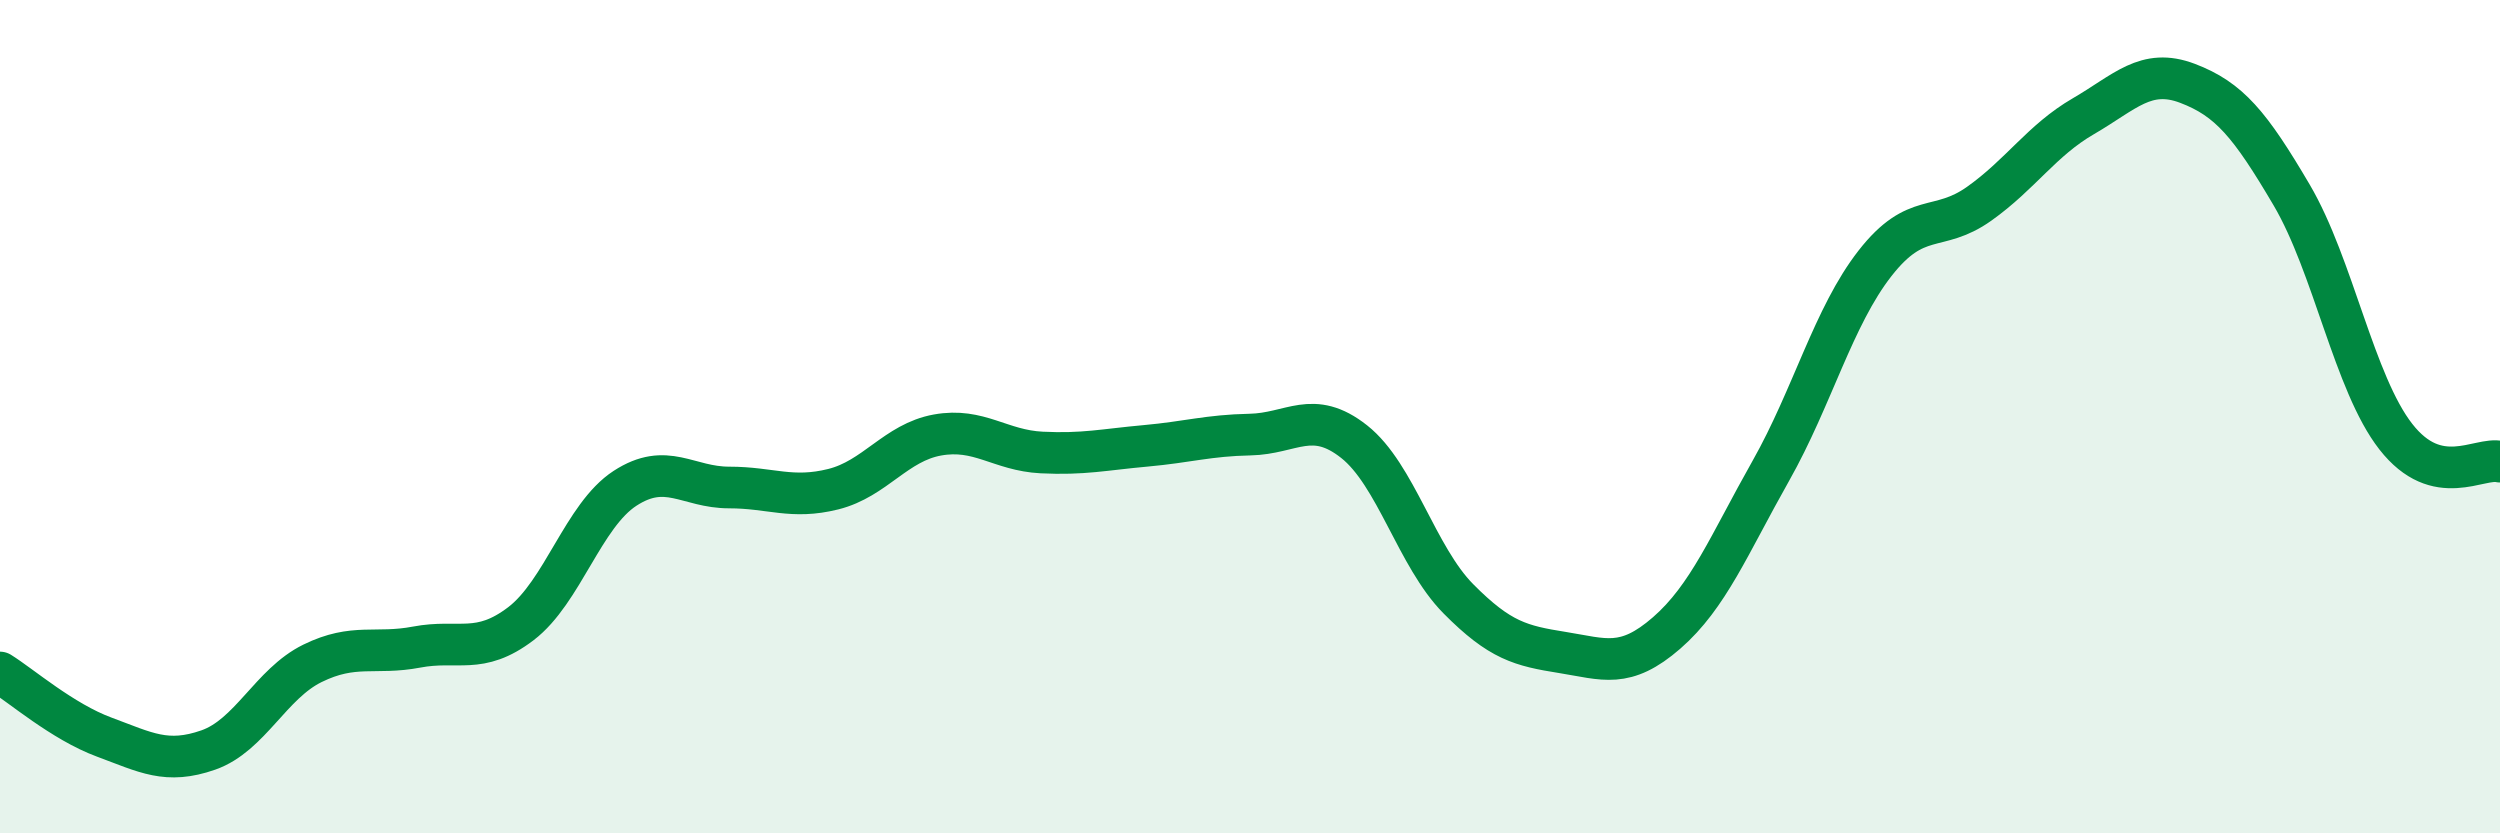
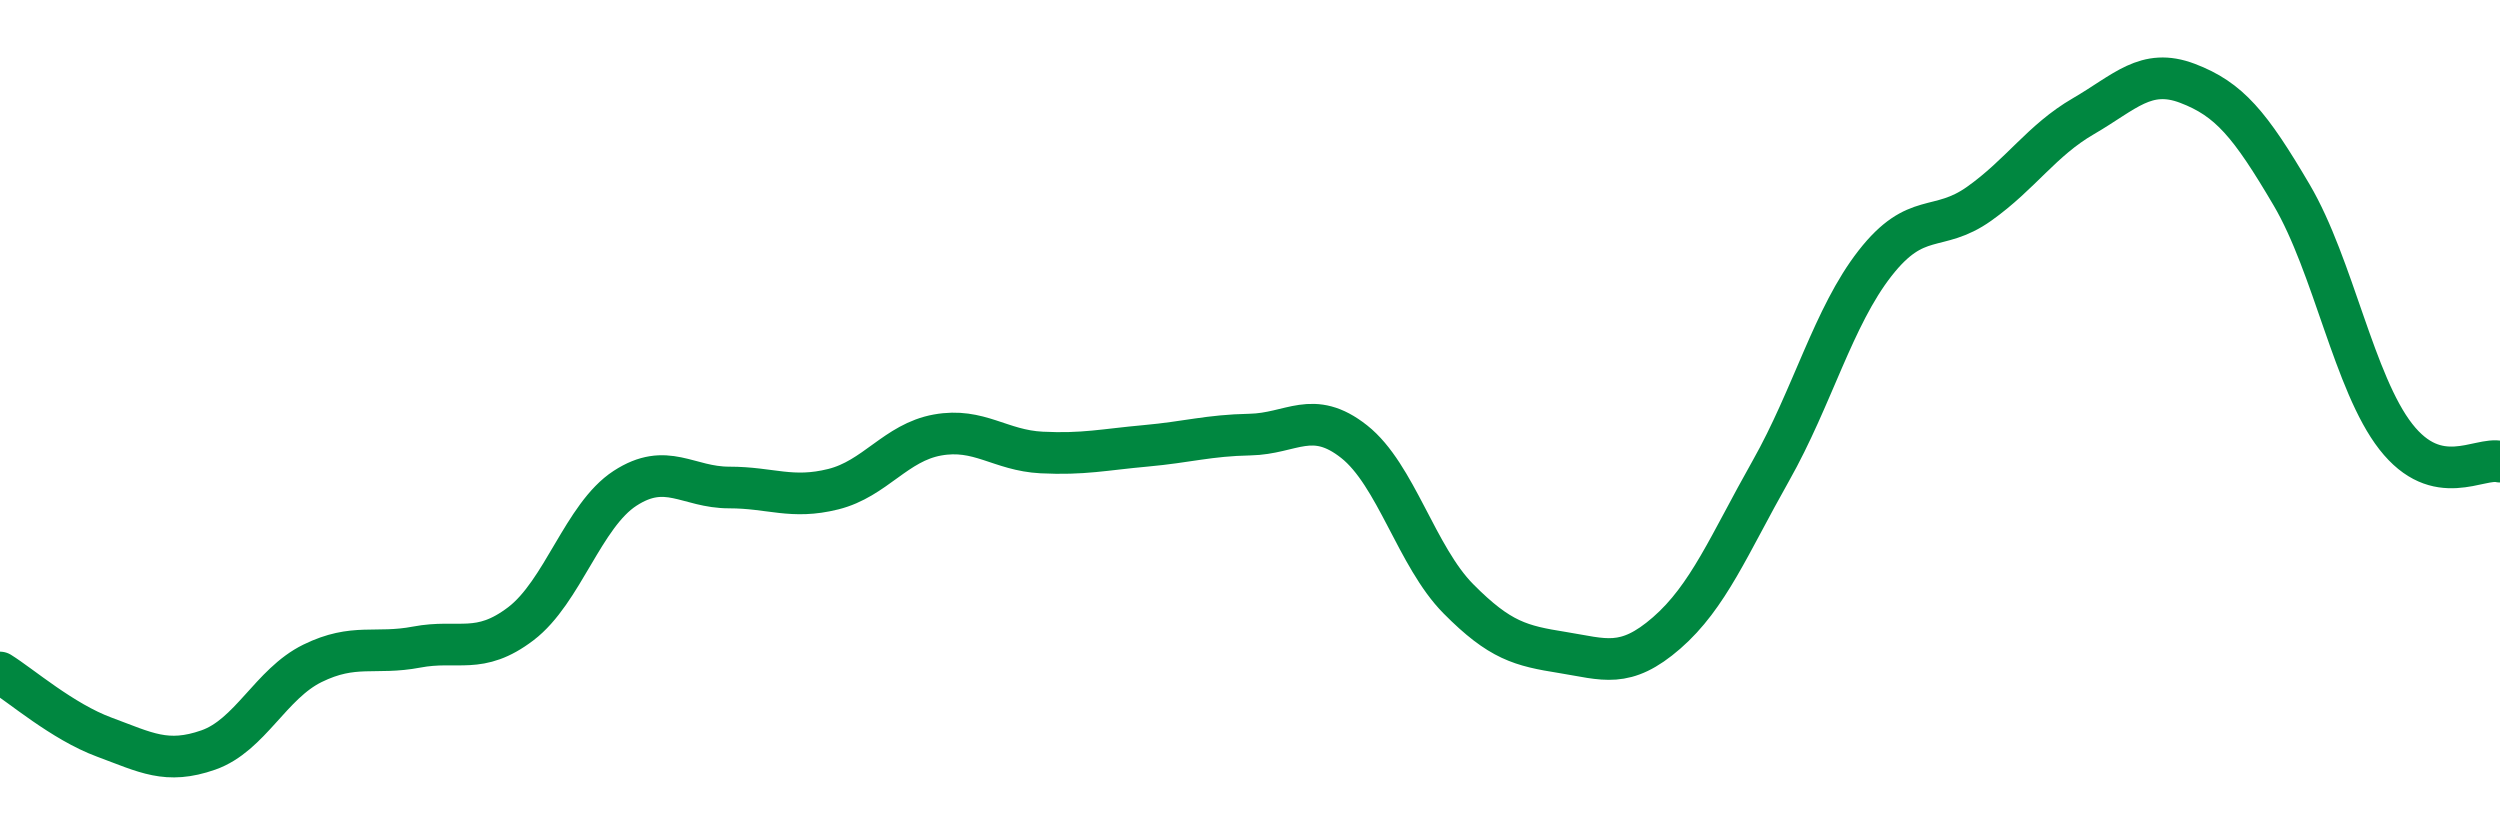
<svg xmlns="http://www.w3.org/2000/svg" width="60" height="20" viewBox="0 0 60 20">
-   <path d="M 0,16.14 C 0.5,16.45 1.5,17.32 2.5,17.69 C 3.5,18.06 4,18.35 5,18 C 6,17.65 6.5,16.41 7.5,15.92 C 8.5,15.43 9,15.72 10,15.53 C 11,15.34 11.5,15.73 12.5,14.97 C 13.5,14.21 14,12.37 15,11.72 C 16,11.07 16.5,11.7 17.5,11.7 C 18.5,11.7 19,11.99 20,11.74 C 21,11.49 21.5,10.62 22.5,10.44 C 23.5,10.26 24,10.81 25,10.86 C 26,10.91 26.5,10.79 27.5,10.7 C 28.5,10.61 29,10.45 30,10.43 C 31,10.41 31.5,9.81 32.5,10.6 C 33.5,11.39 34,13.36 35,14.37 C 36,15.38 36.5,15.5 37.5,15.66 C 38.5,15.82 39,16.06 40,15.19 C 41,14.32 41.5,13.07 42.5,11.3 C 43.5,9.53 44,7.6 45,6.32 C 46,5.04 46.5,5.6 47.5,4.89 C 48.5,4.18 49,3.37 50,2.79 C 51,2.21 51.5,1.62 52.5,2 C 53.5,2.38 54,2.98 55,4.68 C 56,6.38 56.5,9.2 57.5,10.48 C 58.5,11.76 59.5,10.96 60,11.08L60 20L0 20Z" fill="#008740" opacity="0.1" stroke-linecap="round" stroke-linejoin="round" />
  <path d="M 0,16.14 C 0.5,16.45 1.5,17.32 2.5,17.69 C 3.5,18.06 4,18.35 5,18 C 6,17.65 6.5,16.41 7.5,15.92 C 8.5,15.43 9,15.72 10,15.53 C 11,15.34 11.5,15.73 12.5,14.97 C 13.5,14.21 14,12.37 15,11.72 C 16,11.07 16.5,11.7 17.5,11.7 C 18.5,11.7 19,11.99 20,11.74 C 21,11.49 21.5,10.62 22.5,10.44 C 23.5,10.26 24,10.81 25,10.86 C 26,10.91 26.5,10.79 27.5,10.7 C 28.5,10.61 29,10.45 30,10.43 C 31,10.41 31.5,9.81 32.5,10.6 C 33.5,11.39 34,13.36 35,14.37 C 36,15.38 36.5,15.5 37.5,15.66 C 38.5,15.82 39,16.06 40,15.19 C 41,14.32 41.5,13.07 42.5,11.3 C 43.5,9.53 44,7.6 45,6.32 C 46,5.04 46.5,5.6 47.5,4.89 C 48.5,4.18 49,3.37 50,2.79 C 51,2.21 51.5,1.62 52.5,2 C 53.5,2.38 54,2.98 55,4.68 C 56,6.38 56.5,9.2 57.5,10.48 C 58.5,11.76 59.5,10.96 60,11.08" stroke="#008740" stroke-width="1" fill="none" stroke-linecap="round" stroke-linejoin="round" />
</svg>